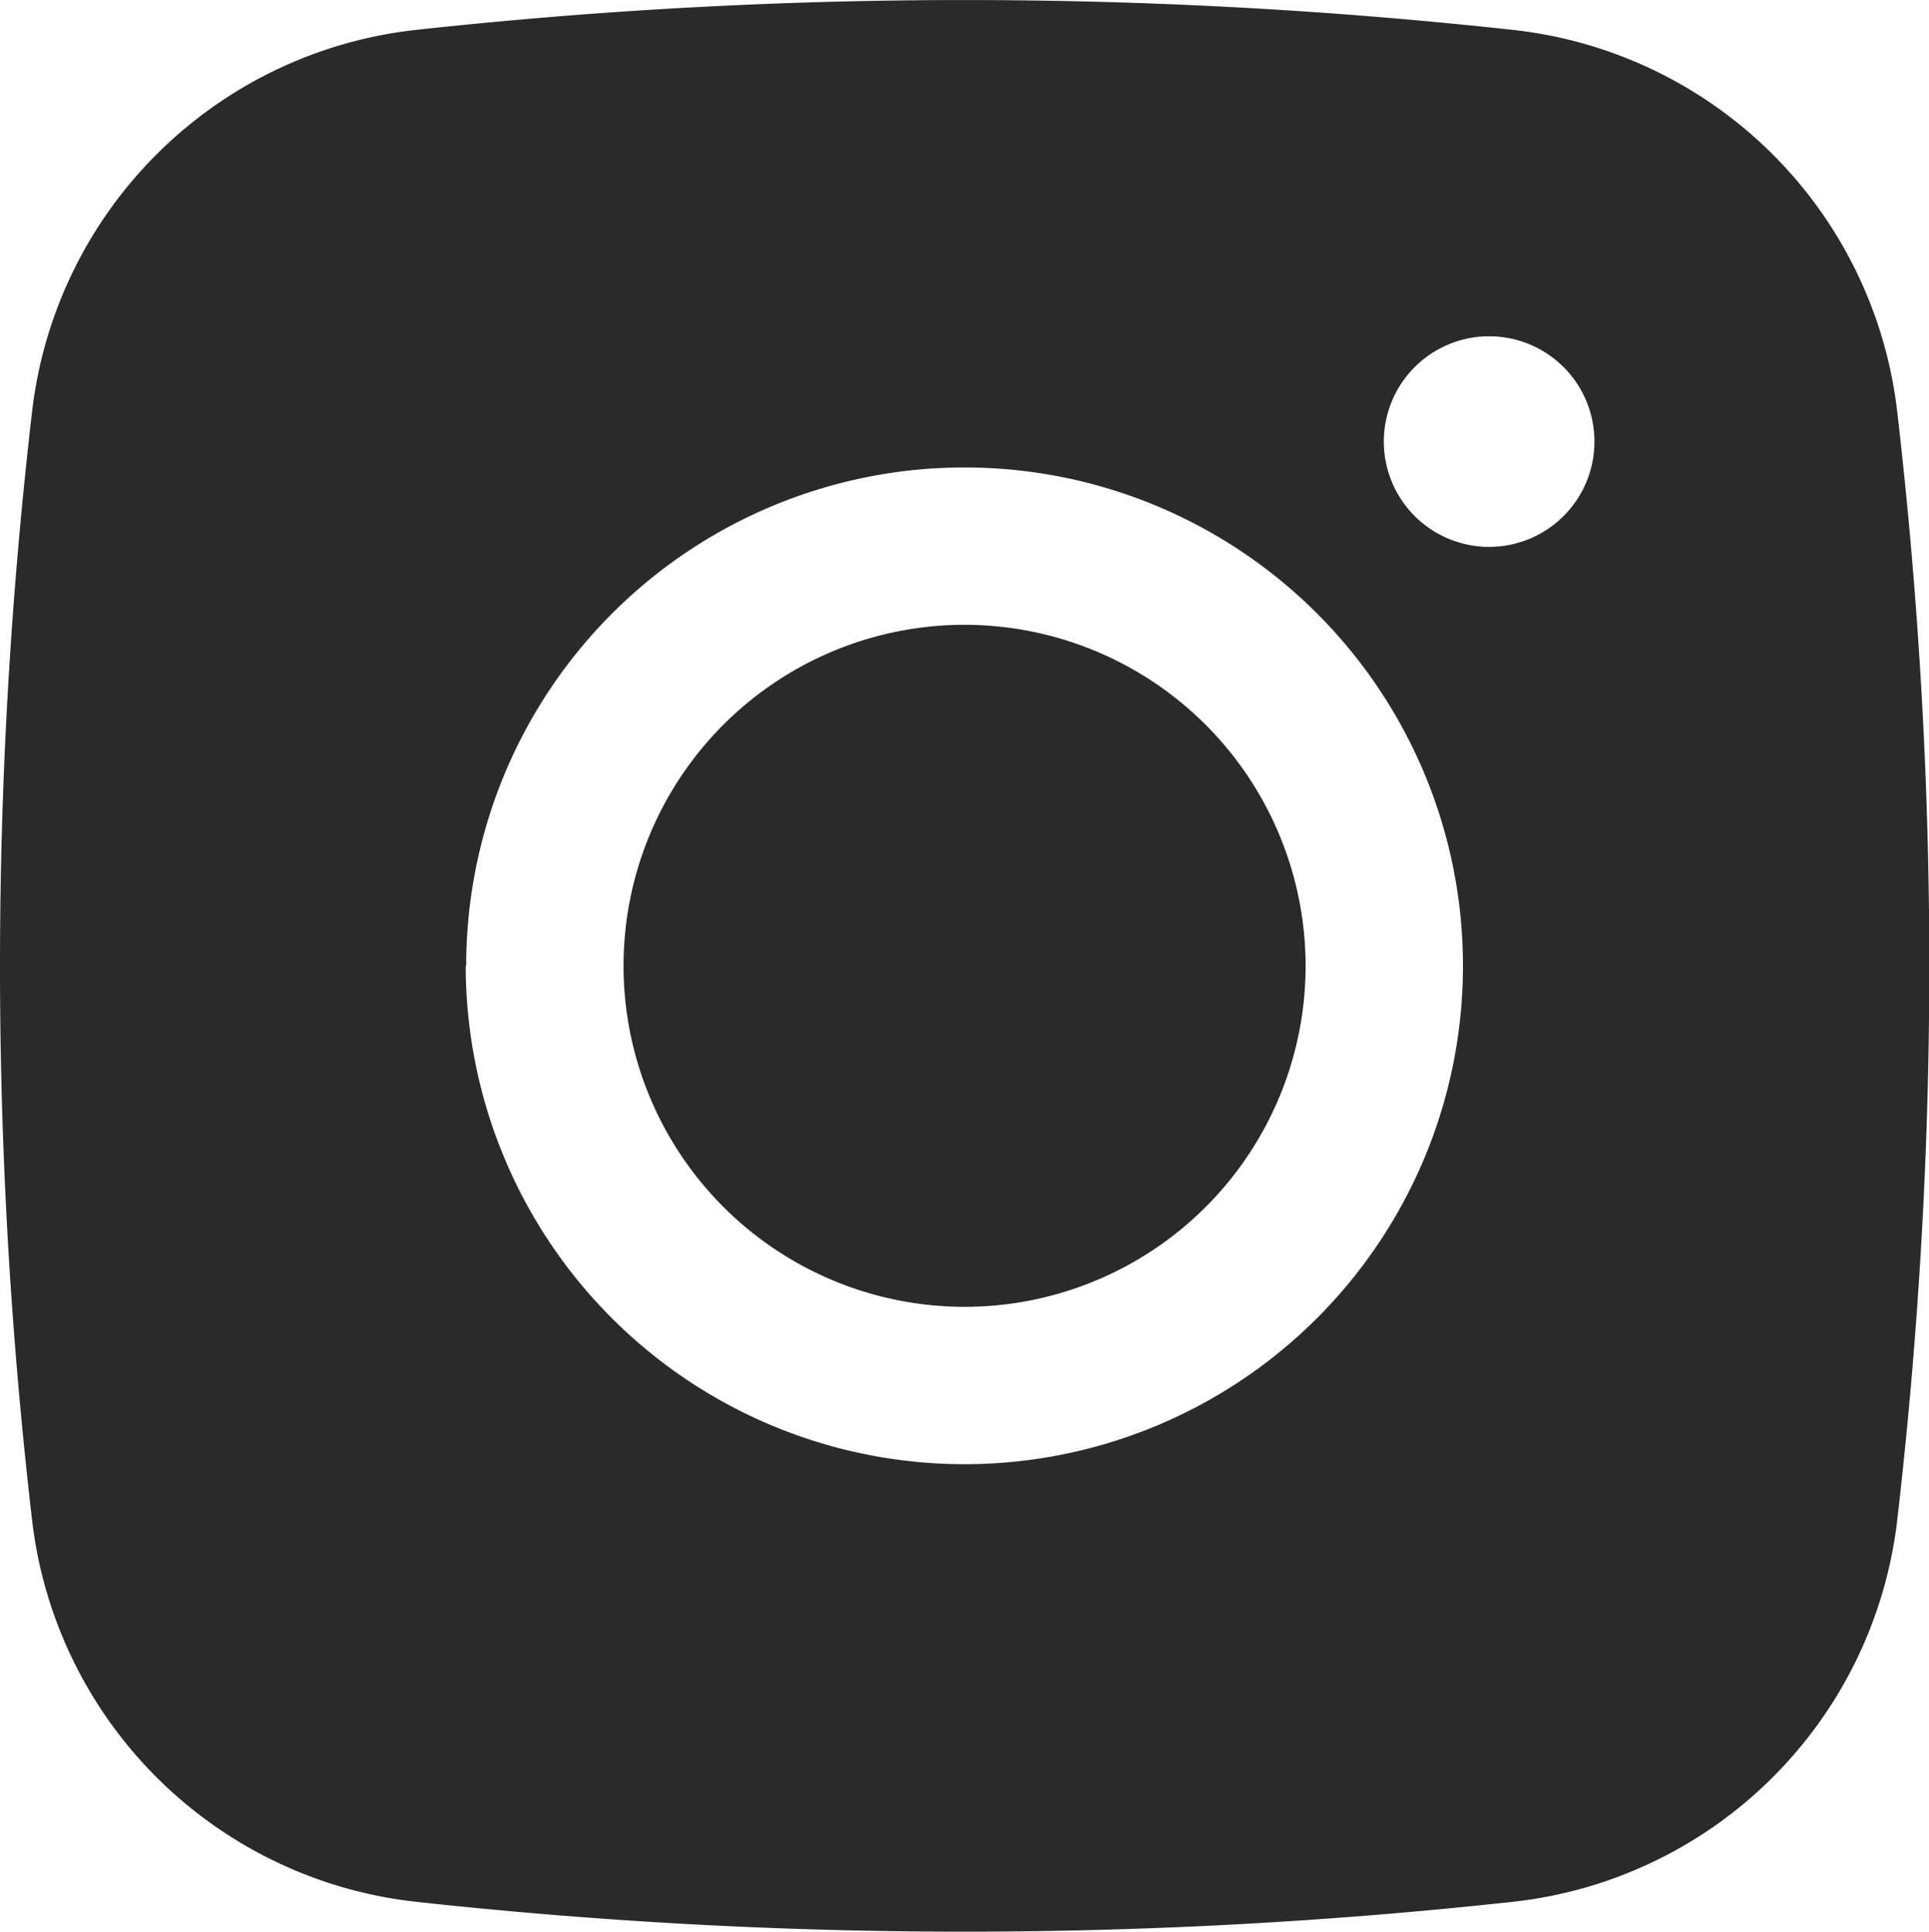
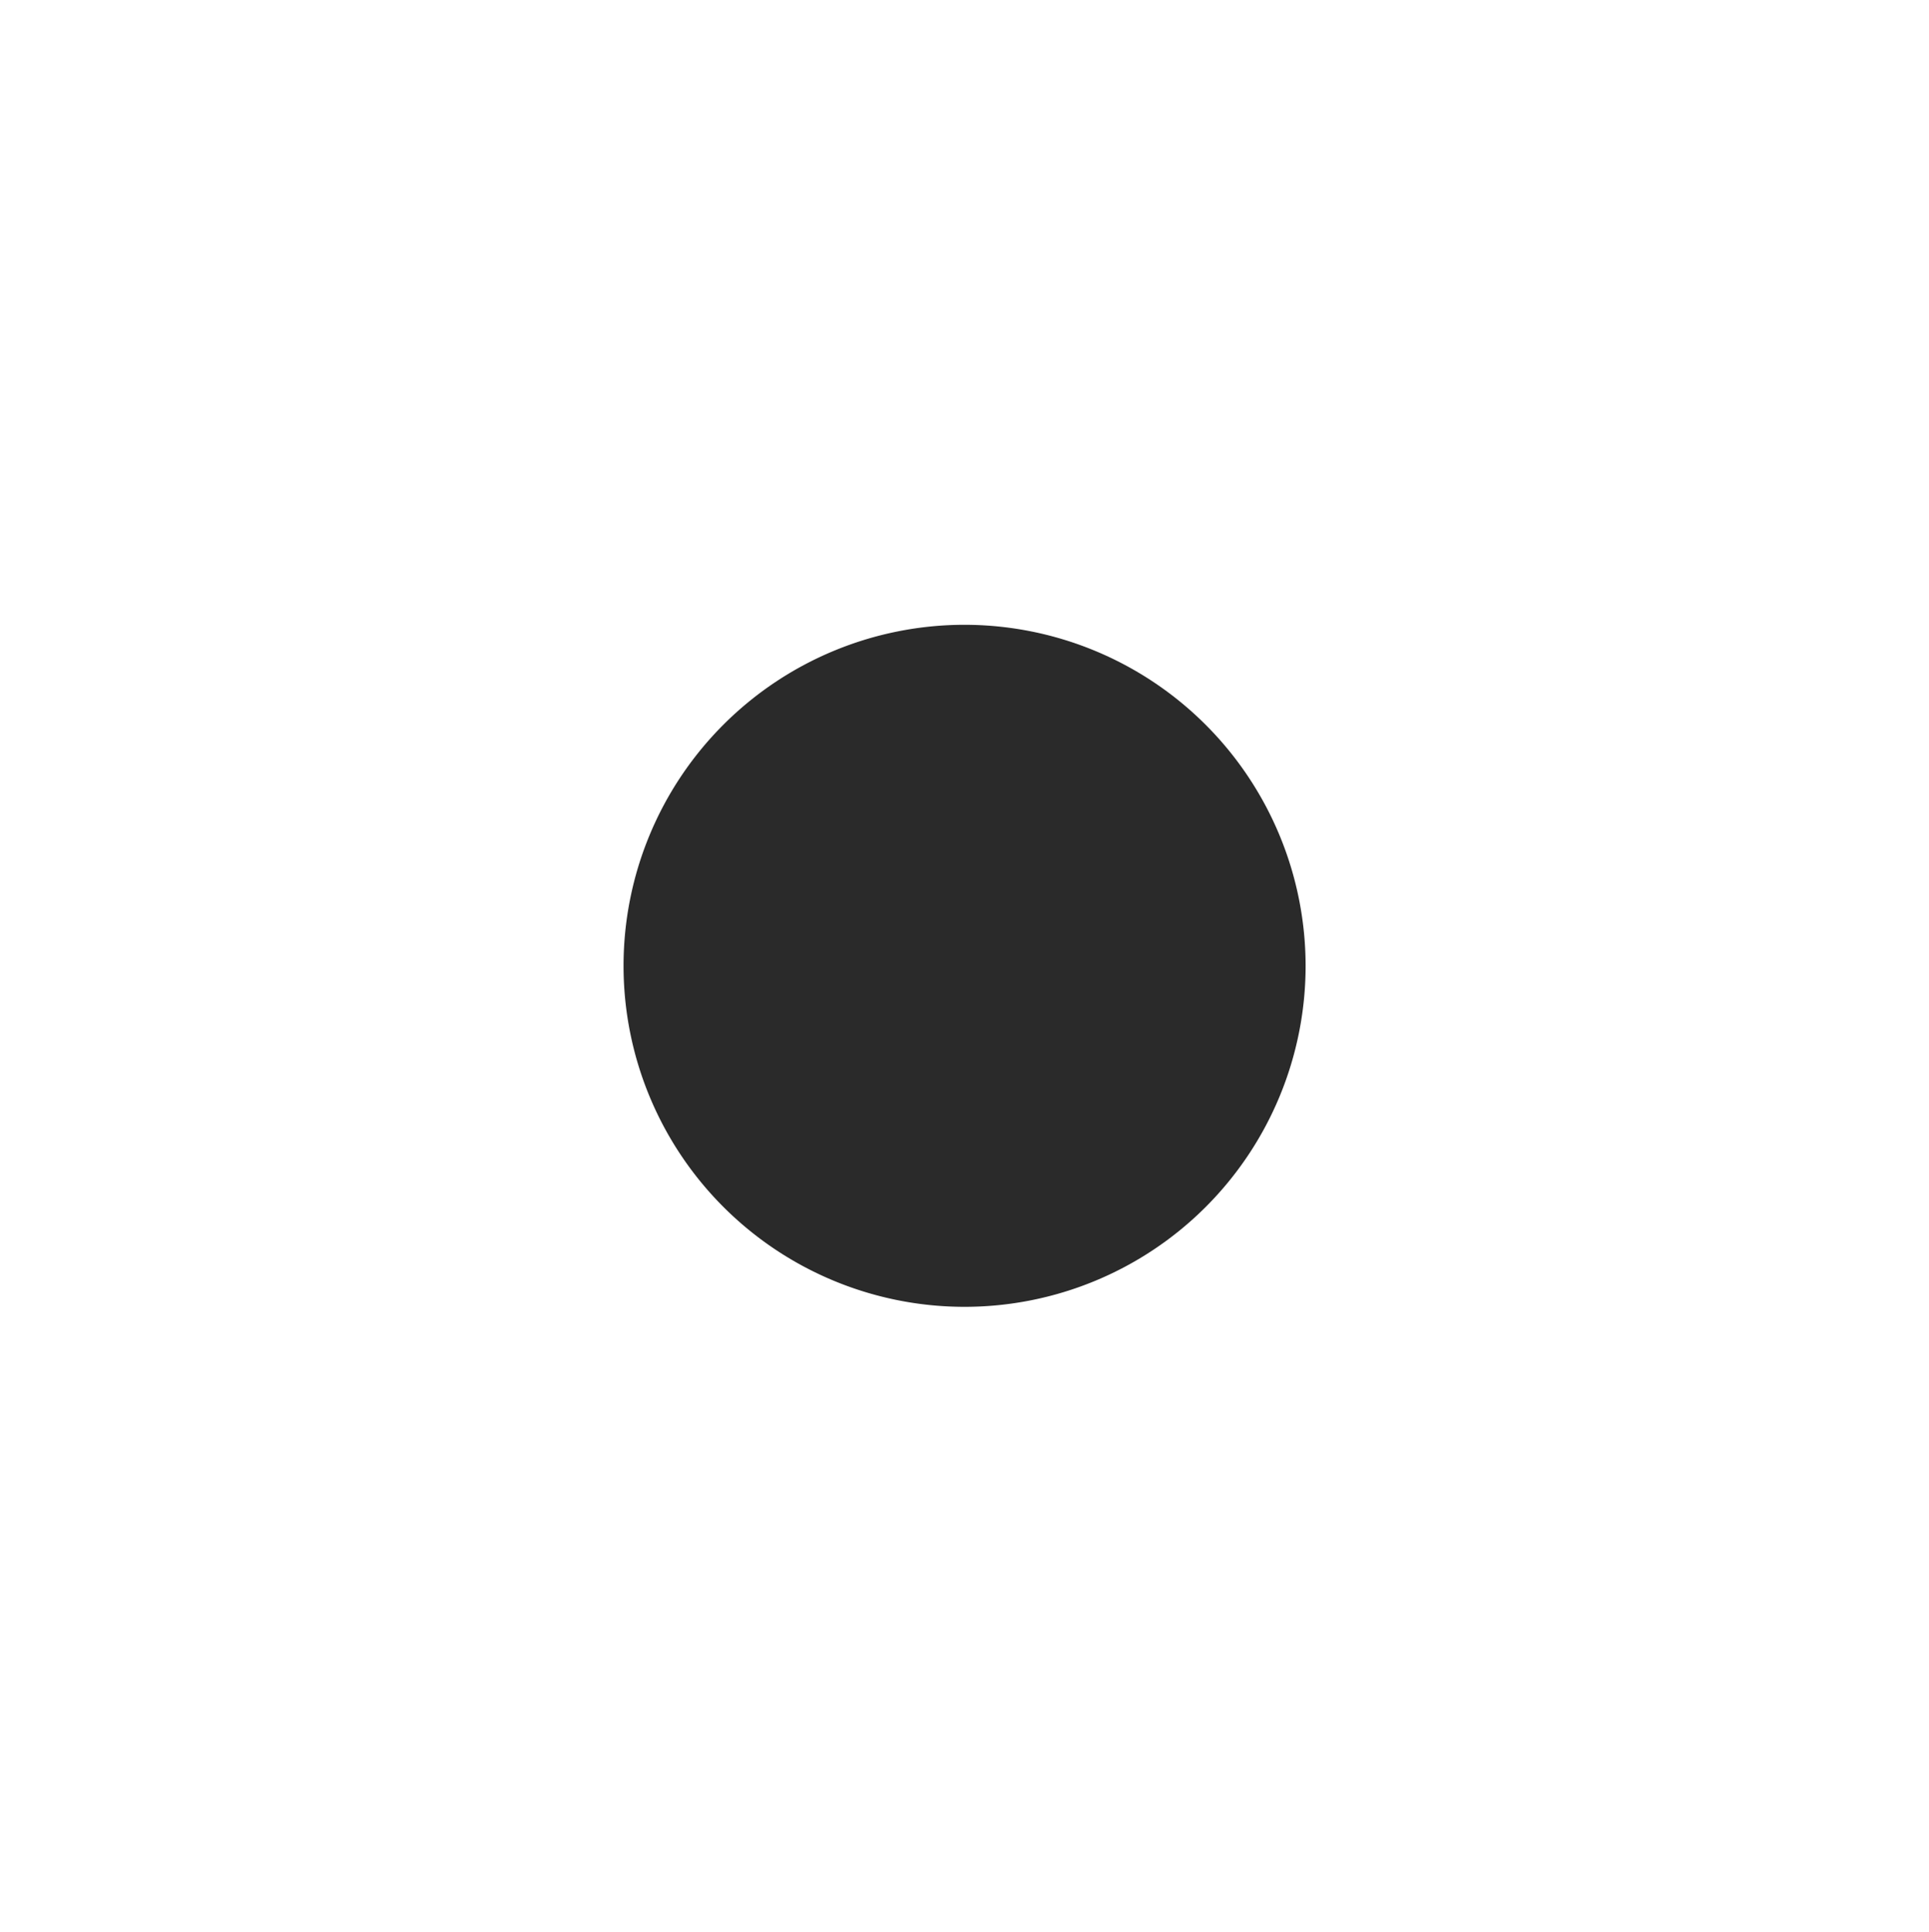
<svg xmlns="http://www.w3.org/2000/svg" width="25.646" height="25.682" viewBox="0 0 25.646 25.682">
  <g id="Grupo_4" data-name="Grupo 4" transform="translate(-168.529 -1569.11)">
    <path id="Caminho_2219" data-name="Caminho 2219" d="M131.284,1130.75a4.534,4.534,0,1,0,4.534,4.534A4.538,4.538,0,0,0,131.284,1130.75Z" transform="translate(50.069 446.667)" fill="#2a2a2a" />
-     <path id="Caminho_2220" data-name="Caminho 2220" d="M126.334,1125.193a67.15,67.15,0,0,1,14.593,0,5.776,5.776,0,0,1,5.1,5.036,63.861,63.861,0,0,1,0,14.815,5.776,5.776,0,0,1-5.1,5.036,67.15,67.15,0,0,1-14.593,0,5.776,5.776,0,0,1-5.095-5.036,63.865,63.865,0,0,1,0-14.815A5.776,5.776,0,0,1,126.334,1125.193Zm14.272,4.073a1.4,1.4,0,1,0,1.4,1.4A1.4,1.4,0,0,0,140.606,1129.266Zm-13.6,8.37a6.626,6.626,0,1,1,6.626,6.626A6.63,6.63,0,0,1,127,1137.636Z" transform="translate(47.721 444.315)" fill="#2a2a2a" fill-rule="evenodd" />
  </g>
</svg>